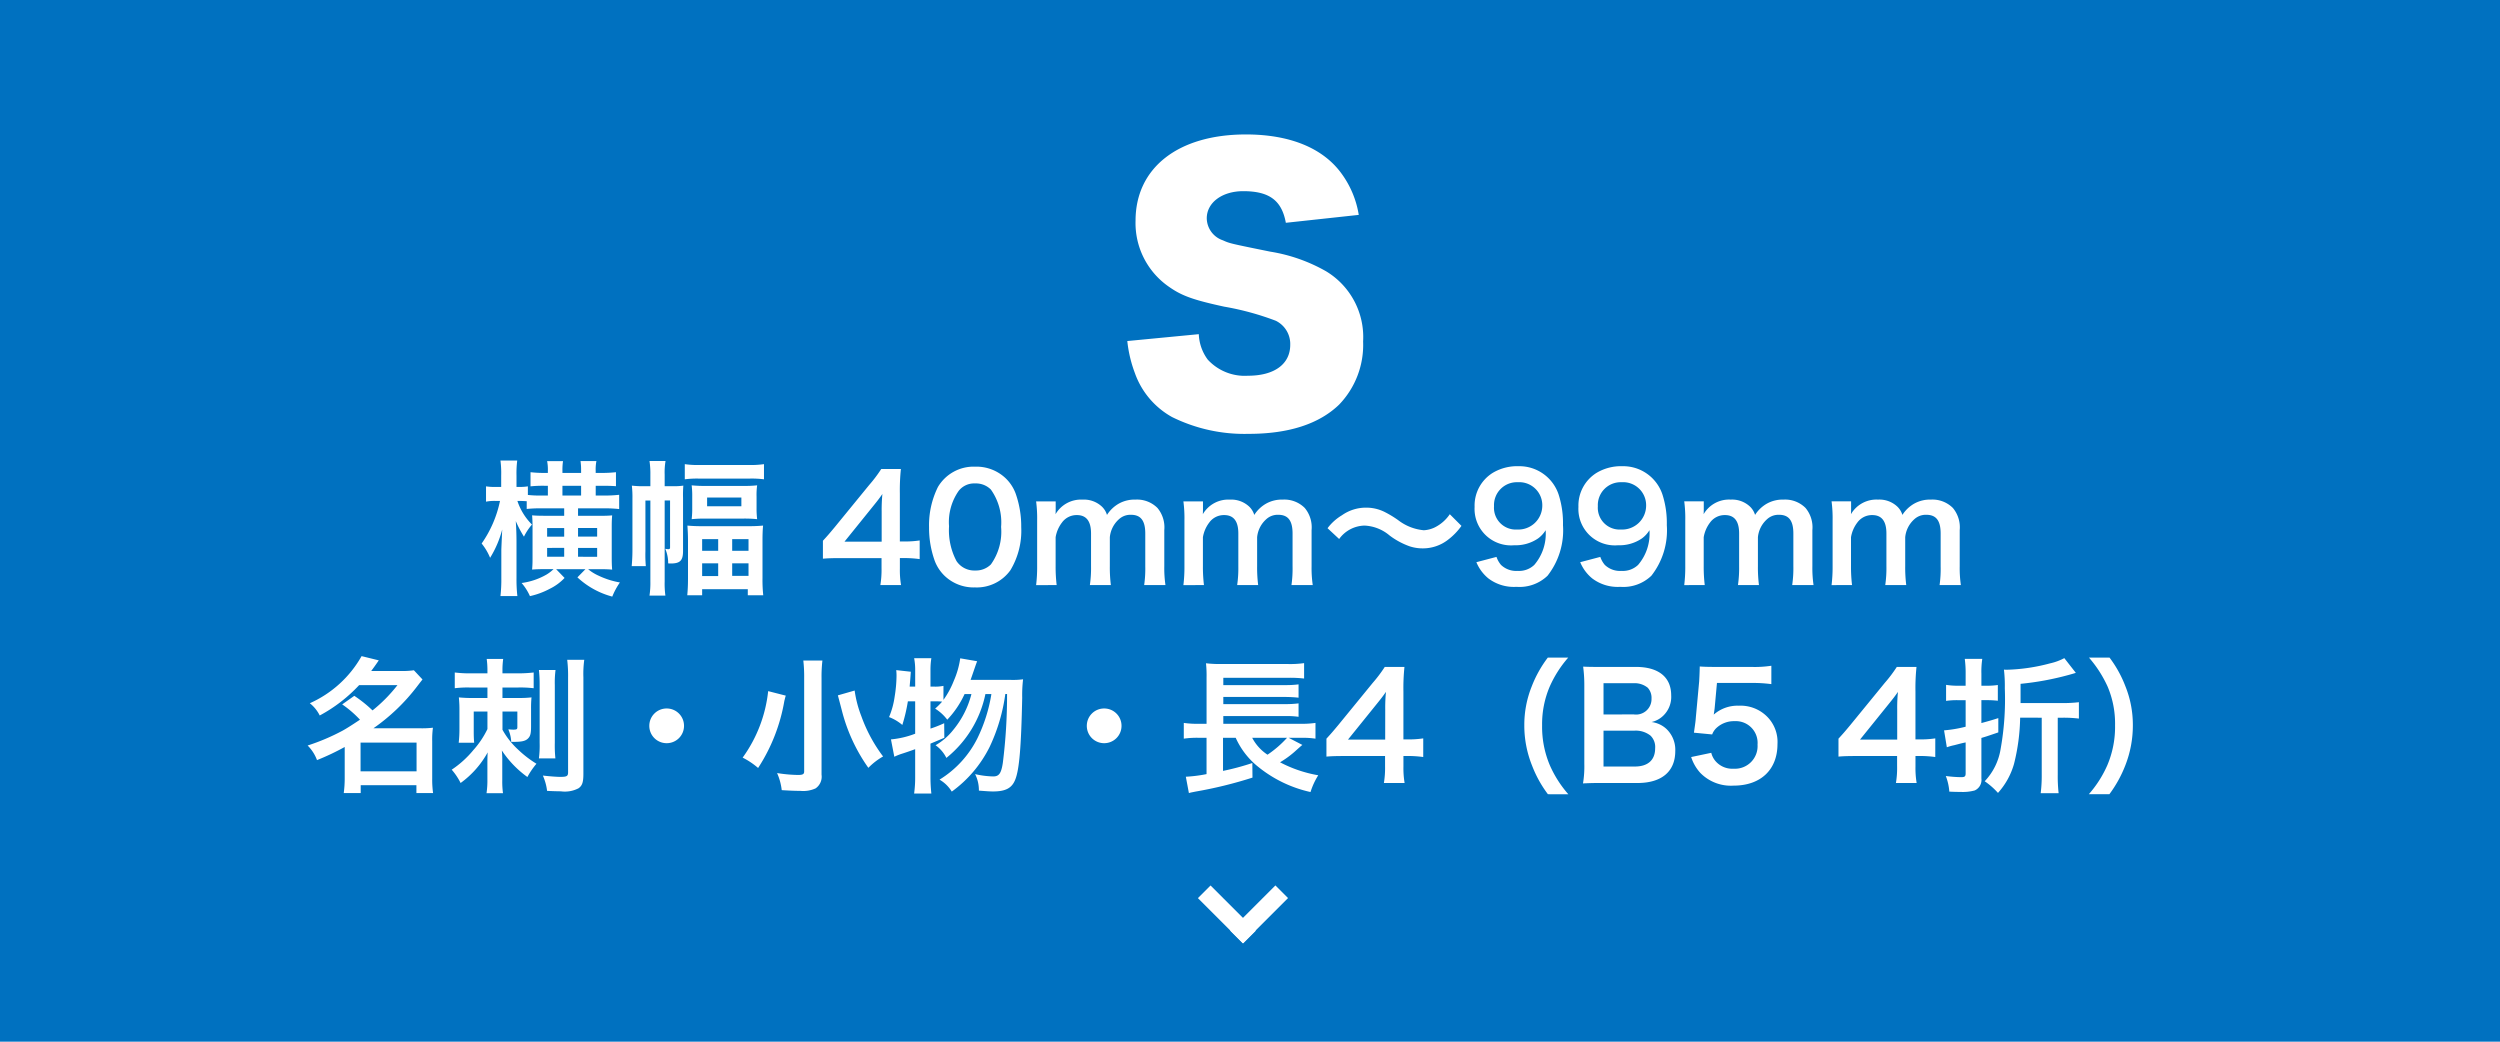
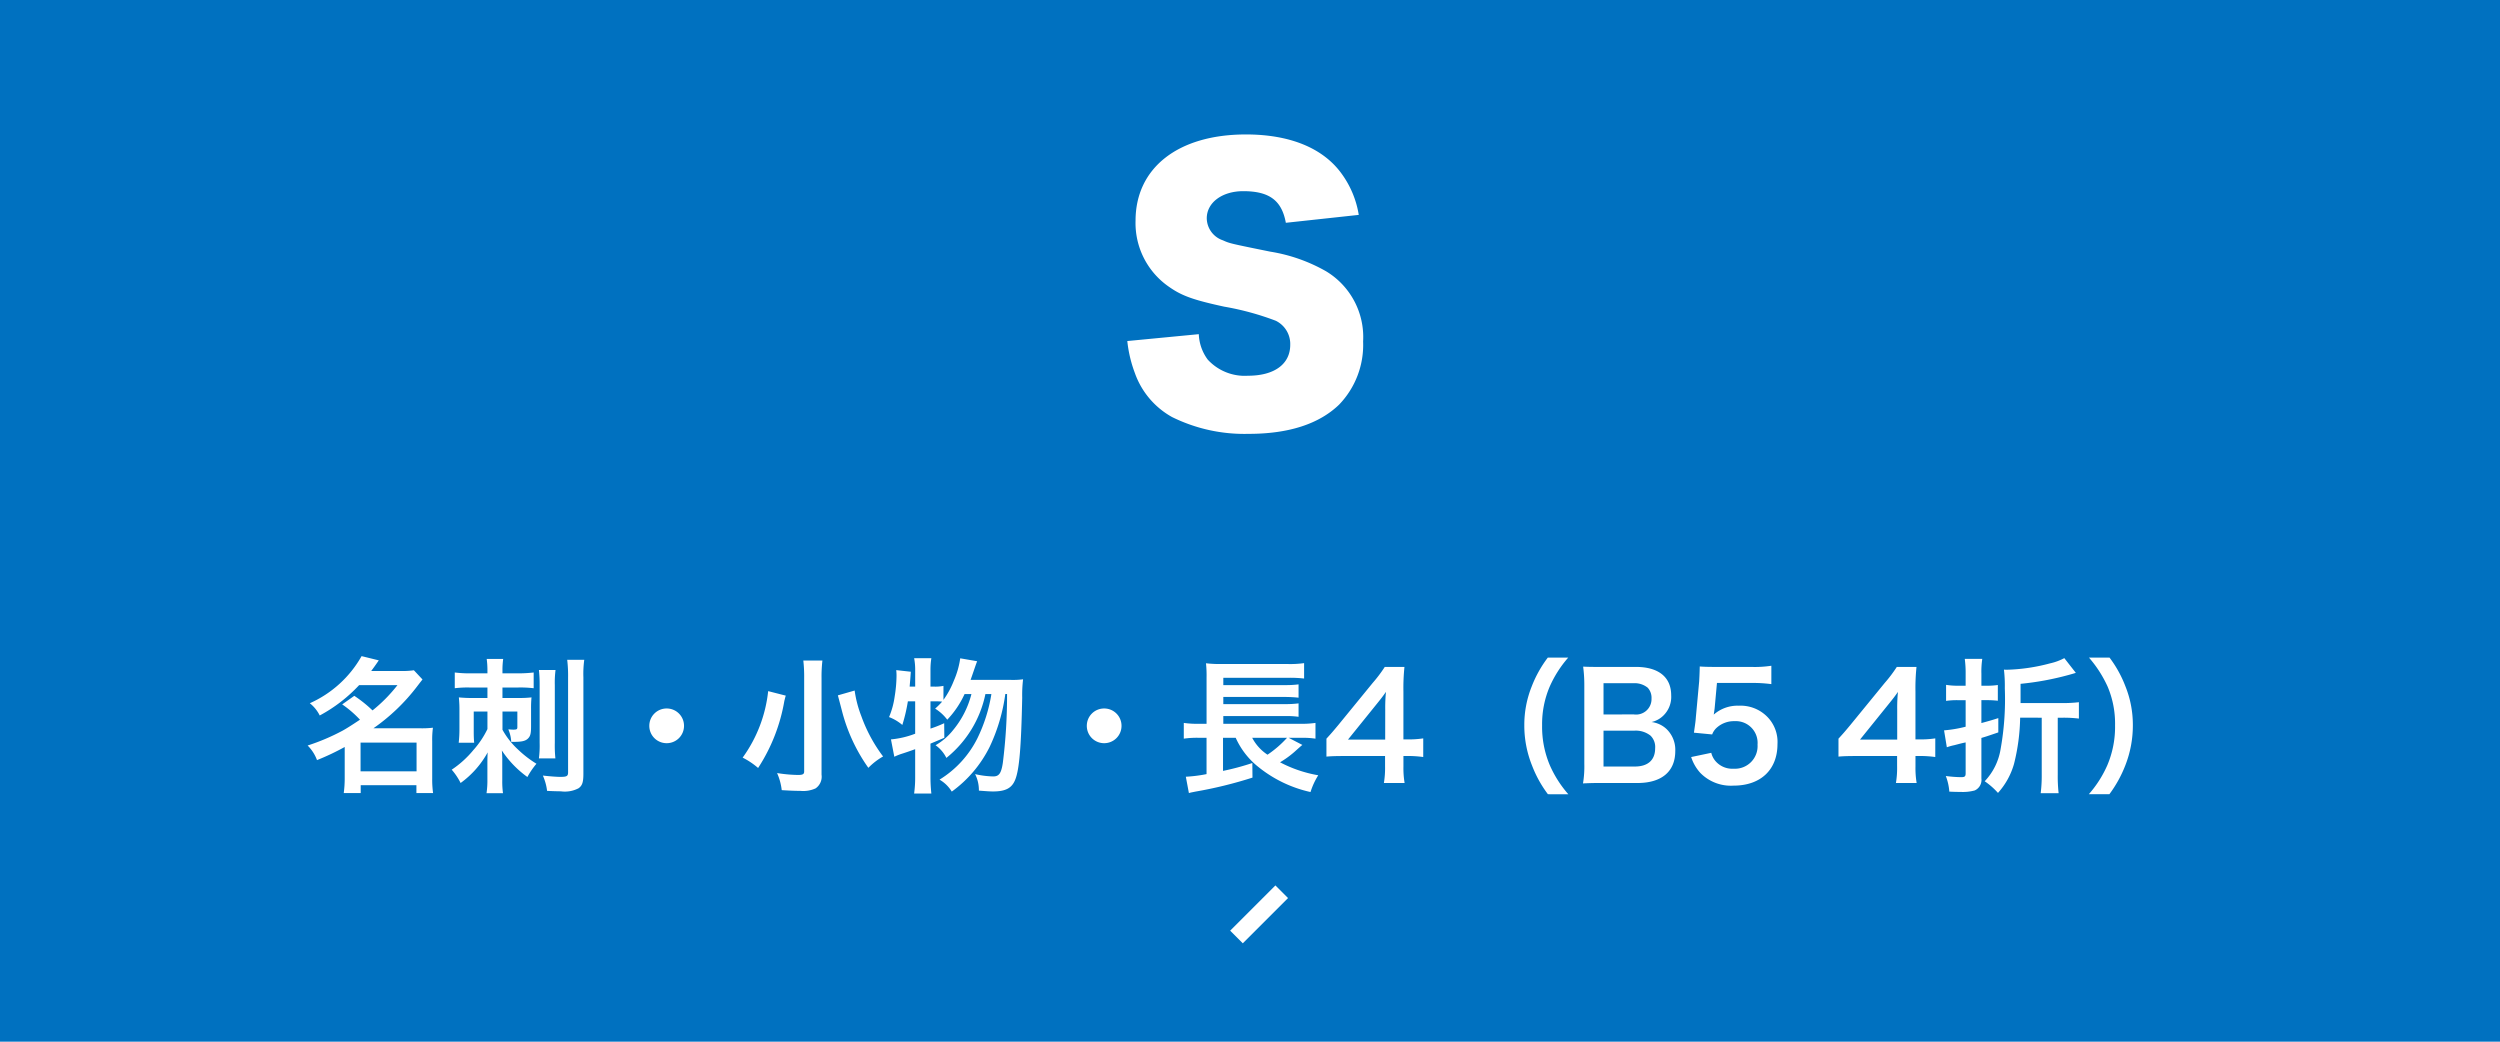
<svg xmlns="http://www.w3.org/2000/svg" width="240" height="100" viewBox="0 0 240 100">
  <g id="グループ_1381" data-name="グループ 1381" transform="translate(2333 -45)">
    <path id="パス_1797" data-name="パス 1797" d="M0,0H240V100H0Z" transform="translate(-2333 45)" fill="#0071c0" />
-     <path id="パス_1798" data-name="パス 1798" d="M4.564-7.14A12.563,12.563,0,0,1,5.95-7.2H8.162v.714H6.188c-.476,0-.8-.014-1.106-.042.028.35.042.672.042,1.05v3.122c0,.49-.014.686-.042,1.036.322-.028.658-.042,1.078-.042h.98a3.628,3.628,0,0,1-.672.518,6.494,6.494,0,0,1-2.394.812,5.082,5.082,0,0,1,.8,1.26A7.467,7.467,0,0,0,6.79.518,4.9,4.9,0,0,0,8.2-.518l-.812-.84h2.814l-.77.784a7.871,7.871,0,0,0,3.346,1.848A6.789,6.789,0,0,1,13.51-.084a7.861,7.861,0,0,1-2.03-.644,4.385,4.385,0,0,1-1.022-.63H11.69c.434,0,.756.014,1.078.042-.028-.294-.042-.644-.042-1.19V-5.46c0-.448.014-.77.042-1.064-.308.028-.6.042-1.106.042H9.492V-7.2h2.562a12.075,12.075,0,0,1,1.386.07V-8.5A12.262,12.262,0,0,1,12-8.428h-.812v-.938h.6q.882,0,1.344.042v-1.344a12.677,12.677,0,0,1-1.358.07h-.588v-.2a4.1,4.1,0,0,1,.07-.938H9.73a6.135,6.135,0,0,1,.056.938v.2H7.994v-.21a5.608,5.608,0,0,1,.056-.924H6.524a4.193,4.193,0,0,1,.07.924v.21H6.23a11.78,11.78,0,0,1-1.3-.07V-9.31a11.215,11.215,0,0,1,1.316-.056h.35v.938H5.922a10.531,10.531,0,0,1-1.246-.056V-9.31a4.889,4.889,0,0,1-.826.056H3.584v-1.092a9.686,9.686,0,0,1,.07-1.442H2.044a9.441,9.441,0,0,1,.07,1.456v1.078H1.6A5.371,5.371,0,0,1,.658-9.31v1.47A4.1,4.1,0,0,1,1.6-7.91H2A11,11,0,0,1,.238-3.822,5.462,5.462,0,0,1,1.05-2.45,9.886,9.886,0,0,0,2.212-5.166c-.056,1.232-.084,1.89-.084,1.96V-.5a14.206,14.206,0,0,1-.084,1.722H3.668A14.047,14.047,0,0,1,3.584-.5V-3.99c0-.742-.028-1.386-.07-1.988A10.611,10.611,0,0,0,4.3-4.48a5.234,5.234,0,0,1,.77-1.162,5.739,5.739,0,0,1-1.4-2.268h.21c.224,0,.49.014.686.028ZM9.786-8.428H7.994v-.938H9.786ZM8.162-5.306v.826H6.524v-.826Zm0,1.9v.854H6.524V-3.4Zm1.33.854V-3.4h1.834v.854Zm0-1.932v-.826h1.834v.826Zm8.316-3.472h.518V-3.43c0,.112-.056.154-.182.154a1.664,1.664,0,0,1-.28-.042,3.458,3.458,0,0,1,.28,1.4,1.828,1.828,0,0,0,.238.014c.91,0,1.19-.28,1.19-1.2V-8.19A11.609,11.609,0,0,1,19.6-9.38a6.145,6.145,0,0,1-.98.056h-.812V-10.43a6.548,6.548,0,0,1,.084-1.316h-1.54a8.146,8.146,0,0,1,.084,1.316v1.106h-.63a8.69,8.69,0,0,1-1.148-.056,10.012,10.012,0,0,1,.056,1.274v4.942c0,.5-.028,1.036-.07,1.512H16A12.323,12.323,0,0,1,15.96-3.08V-7.952h.476V-.168a8.06,8.06,0,0,1-.084,1.344h1.526a8.375,8.375,0,0,1-.07-1.344Zm1.932-2.03a8.95,8.95,0,0,1,1.33-.07h4.9a9.105,9.105,0,0,1,1.372.07v-1.456a8.934,8.934,0,0,1-1.372.084h-4.9a8.462,8.462,0,0,1-1.33-.084Zm.714,2.73A8.6,8.6,0,0,1,20.4-6.16a12.778,12.778,0,0,1,1.372-.056h3.556a11.7,11.7,0,0,1,1.358.056,8.688,8.688,0,0,1-.056-1.106v-1.05a6.608,6.608,0,0,1,.056-1.092,11.106,11.106,0,0,1-1.3.056H21.756A12.015,12.015,0,0,1,20.4-9.408,8.688,8.688,0,0,1,20.454-8.3Zm1.428-.98h3.29v.84h-3.29ZM20.048-.462c0,.672-.028,1.148-.07,1.61h1.428V.56h4.382v.588h1.484A13.834,13.834,0,0,1,27.2-.49V-4.116c0-.532.014-.98.056-1.428a13.529,13.529,0,0,1-1.442.056H21.448a13.65,13.65,0,0,1-1.456-.056c.028.448.056.854.056,1.442Zm1.358-3.78h1.54v1.12h-1.54Zm2.884,0h1.568v1.12H24.29ZM21.406-1.918h1.54V-.7h-1.54Zm2.884,0h1.568v1.2H24.29Zm18-2.2a9.217,9.217,0,0,1-1.414.1h-.49V-8.61a19.7,19.7,0,0,1,.1-2.366H38.6a13.325,13.325,0,0,1-1.162,1.54l-3.318,4.06c-.49.588-.644.77-1.12,1.288v1.722c.476-.042.924-.056,1.75-.056h3.878v.966A8.93,8.93,0,0,1,38.514.168H40.5a8.7,8.7,0,0,1-.112-1.6v-.994h.5a10.8,10.8,0,0,1,1.4.1ZM38.64-4H35.07l2.688-3.332c.5-.616.672-.84.952-1.246a15.843,15.843,0,0,0-.07,1.68ZM47.6.392A3.974,3.974,0,0,0,51-1.26,7.353,7.353,0,0,0,52.038-5.4a9.415,9.415,0,0,0-.546-3.248,3.922,3.922,0,0,0-.924-1.414A4.067,4.067,0,0,0,47.614-11.2a3.981,3.981,0,0,0-3.57,1.946,8.243,8.243,0,0,0-.854,3.878,9.37,9.37,0,0,0,.546,3.22A3.922,3.922,0,0,0,44.66-.742,4.033,4.033,0,0,0,47.6.392Zm.014-1.624a2.051,2.051,0,0,1-1.792-.91,6.3,6.3,0,0,1-.714-3.332,5.224,5.224,0,0,1,.924-3.4A1.883,1.883,0,0,1,47.6-9.59,2.023,2.023,0,0,1,49.126-9a5.429,5.429,0,0,1,.98,3.584,5.4,5.4,0,0,1-.98,3.6A2.035,2.035,0,0,1,47.614-1.232ZM55.44.168a14.571,14.571,0,0,1-.1-1.82V-4.424a3.161,3.161,0,0,1,.6-1.4,1.734,1.734,0,0,1,1.442-.728c.91,0,1.358.588,1.358,1.764v3.136a11.394,11.394,0,0,1-.112,1.82h2.016a13.7,13.7,0,0,1-.1-1.82V-4.424a2.648,2.648,0,0,1,.882-1.736,1.619,1.619,0,0,1,1.148-.42c.938,0,1.372.56,1.372,1.792v3.136A11.064,11.064,0,0,1,63.84.168h2.044a11.394,11.394,0,0,1-.112-1.82V-5.11a2.9,2.9,0,0,0-.658-2.128,2.763,2.763,0,0,0-2.1-.8,3.093,3.093,0,0,0-1.568.364A3.239,3.239,0,0,0,60.27-6.566a1.815,1.815,0,0,0-.532-.84,2.511,2.511,0,0,0-1.806-.63,2.823,2.823,0,0,0-2.6,1.4c.014-.224.014-.434.014-.518v-.714H53.466a12.246,12.246,0,0,1,.1,1.82v4.4a14.125,14.125,0,0,1-.1,1.82Zm14.14,0a14.571,14.571,0,0,1-.1-1.82V-4.424a3.161,3.161,0,0,1,.6-1.4,1.734,1.734,0,0,1,1.442-.728c.91,0,1.358.588,1.358,1.764v3.136a11.393,11.393,0,0,1-.112,1.82h2.016a13.7,13.7,0,0,1-.1-1.82V-4.424a2.648,2.648,0,0,1,.882-1.736,1.619,1.619,0,0,1,1.148-.42c.938,0,1.372.56,1.372,1.792v3.136A11.064,11.064,0,0,1,77.98.168h2.044a11.394,11.394,0,0,1-.112-1.82V-5.11a2.9,2.9,0,0,0-.658-2.128,2.763,2.763,0,0,0-2.1-.8,3.093,3.093,0,0,0-1.568.364A3.239,3.239,0,0,0,74.41-6.566a1.815,1.815,0,0,0-.532-.84,2.511,2.511,0,0,0-1.806-.63,2.823,2.823,0,0,0-2.6,1.4c.014-.224.014-.434.014-.518v-.714H67.606a12.245,12.245,0,0,1,.1,1.82v4.4a14.123,14.123,0,0,1-.1,1.82ZM82.558-4.256a3.087,3.087,0,0,1,2.436-1.288,4,4,0,0,1,2.408.952A7.155,7.155,0,0,0,89.32-3.556a3.983,3.983,0,0,0,1.232.2,3.932,3.932,0,0,0,2.422-.8A6.114,6.114,0,0,0,94.3-5.516l-1.12-1.12a3.752,3.752,0,0,1-1.456,1.274,2.767,2.767,0,0,1-1.036.266,4.747,4.747,0,0,1-2.478-.98,10.049,10.049,0,0,0-1.274-.77,3.928,3.928,0,0,0-1.806-.42,3.989,3.989,0,0,0-2.3.728,4.814,4.814,0,0,0-1.386,1.246ZM95.732-2.03A3.965,3.965,0,0,0,96.88-.476a4.044,4.044,0,0,0,2.7.812,3.878,3.878,0,0,0,2.982-1.064,7.058,7.058,0,0,0,1.484-4.858,8.969,8.969,0,0,0-.406-2.9,3.97,3.97,0,0,0-3.85-2.758,4.576,4.576,0,0,0-2.45.616,3.691,3.691,0,0,0-1.778,3.29,3.5,3.5,0,0,0,3.808,3.682A3.806,3.806,0,0,0,101.64-4.3a2.734,2.734,0,0,0,.742-.8,4.6,4.6,0,0,1-1.092,3.332,2.115,2.115,0,0,1-1.582.574,2.109,2.109,0,0,1-1.61-.574,2.325,2.325,0,0,1-.434-.77Zm3.92-3.136a2.091,2.091,0,0,1-2.226-2.24,2.194,2.194,0,0,1,2.282-2.3,2.21,2.21,0,0,1,2.352,2.254A2.3,2.3,0,0,1,99.652-5.166ZM105.7-2.03a3.965,3.965,0,0,0,1.148,1.554,4.044,4.044,0,0,0,2.7.812,3.878,3.878,0,0,0,2.982-1.064,7.058,7.058,0,0,0,1.484-4.858,8.969,8.969,0,0,0-.406-2.9,3.97,3.97,0,0,0-3.85-2.758,4.576,4.576,0,0,0-2.45.616,3.691,3.691,0,0,0-1.778,3.29,3.5,3.5,0,0,0,3.808,3.682,3.806,3.806,0,0,0,2.268-.644,2.734,2.734,0,0,0,.742-.8,4.6,4.6,0,0,1-1.092,3.332,2.115,2.115,0,0,1-1.582.574,2.109,2.109,0,0,1-1.61-.574,2.325,2.325,0,0,1-.434-.77Zm3.92-3.136a2.091,2.091,0,0,1-2.226-2.24,2.194,2.194,0,0,1,2.282-2.3,2.21,2.21,0,0,1,2.352,2.254A2.3,2.3,0,0,1,109.62-5.166ZM117.656.168a14.571,14.571,0,0,1-.1-1.82V-4.424a3.161,3.161,0,0,1,.6-1.4,1.734,1.734,0,0,1,1.442-.728c.91,0,1.358.588,1.358,1.764v3.136a11.393,11.393,0,0,1-.112,1.82h2.016a13.7,13.7,0,0,1-.1-1.82V-4.424a2.648,2.648,0,0,1,.882-1.736,1.619,1.619,0,0,1,1.148-.42c.938,0,1.372.56,1.372,1.792v3.136a11.064,11.064,0,0,1-.112,1.82H128.1a11.394,11.394,0,0,1-.112-1.82V-5.11a2.9,2.9,0,0,0-.658-2.128,2.763,2.763,0,0,0-2.1-.8,3.093,3.093,0,0,0-1.568.364,3.239,3.239,0,0,0-1.176,1.106,1.815,1.815,0,0,0-.532-.84,2.511,2.511,0,0,0-1.806-.63,2.823,2.823,0,0,0-2.6,1.4c.014-.224.014-.434.014-.518v-.714h-1.876a12.245,12.245,0,0,1,.1,1.82v4.4a14.123,14.123,0,0,1-.1,1.82Zm14.14,0a14.572,14.572,0,0,1-.1-1.82V-4.424a3.161,3.161,0,0,1,.6-1.4,1.734,1.734,0,0,1,1.442-.728c.91,0,1.358.588,1.358,1.764v3.136a11.394,11.394,0,0,1-.112,1.82H137a13.694,13.694,0,0,1-.1-1.82V-4.424a2.648,2.648,0,0,1,.882-1.736,1.619,1.619,0,0,1,1.148-.42c.938,0,1.372.56,1.372,1.792v3.136A11.064,11.064,0,0,1,140.2.168h2.044a11.394,11.394,0,0,1-.112-1.82V-5.11a2.9,2.9,0,0,0-.658-2.128,2.763,2.763,0,0,0-2.1-.8,3.093,3.093,0,0,0-1.568.364,3.239,3.239,0,0,0-1.176,1.106,1.815,1.815,0,0,0-.532-.84,2.511,2.511,0,0,0-1.806-.63,2.823,2.823,0,0,0-2.6,1.4c.014-.224.014-.434.014-.518v-.714h-1.876a12.245,12.245,0,0,1,.1,1.82v4.4a14.123,14.123,0,0,1-.1,1.82Z" transform="translate(-2287 101)" fill="#fff" />
    <path id="パス_1800" data-name="パス 1800" d="M3.85-7.378a10.251,10.251,0,0,1,1.708,1.47c-.756.5-1.218.8-1.666,1.05A20.372,20.372,0,0,1,.532-3.43a3.858,3.858,0,0,1,.9,1.4,23.232,23.232,0,0,0,2.66-1.26V-.252A10.531,10.531,0,0,1,4,1.134H5.628V.378h5.348v.756h1.6a9.4,9.4,0,0,1-.084-1.386v-3.6a8.462,8.462,0,0,1,.07-1.288,8.618,8.618,0,0,1-1.176.056H6.846A18.653,18.653,0,0,0,11.06-9.128c.322-.42.336-.434.5-.644l-.826-.882a7.691,7.691,0,0,1-1.232.07H6.636c.238-.322.364-.49.728-1.022l-1.652-.406A10.7,10.7,0,0,1,.742-7.49a3.5,3.5,0,0,1,.952,1.176,14.518,14.518,0,0,0,3.78-2.912H9.156A14.546,14.546,0,0,1,6.762-6.8a12.18,12.18,0,0,0-1.75-1.4ZM5.614-3.71H10.99V-.952H5.614ZM17.794-9v1.008H16.366A12.509,12.509,0,0,1,15.05-8.05a11.415,11.415,0,0,1,.056,1.3v1.68a11.806,11.806,0,0,1-.07,1.372H16.52c-.028-.322-.042-.616-.042-1.092v-1.9h1.316v1.68A8.557,8.557,0,0,1,16.45-3a9.571,9.571,0,0,1-2.086,1.89A5.966,5.966,0,0,1,15.218.168a8.954,8.954,0,0,0,2.6-2.94c-.014.182-.028.56-.028,1.008V-.182a8.34,8.34,0,0,1-.084,1.33h1.582a8.182,8.182,0,0,1-.07-1.26v-1.75a9.563,9.563,0,0,0-.042-1.092A9.823,9.823,0,0,0,21.63-.406,7.33,7.33,0,0,1,22.5-1.68a10.356,10.356,0,0,1-1.792-1.386,7.474,7.474,0,0,1-1.47-1.876v-1.75h1.428v1.5c0,.2-.07.238-.392.238-.154,0-.266-.014-.476-.028a3.388,3.388,0,0,1,.28,1.2h.266c.756,0,1.106-.084,1.344-.322s.294-.49.294-1.2V-6.944a10.756,10.756,0,0,1,.042-1.106,10.13,10.13,0,0,1-1.232.056H19.236V-9h1.54a10.744,10.744,0,0,1,1.456.07v-1.512a12.756,12.756,0,0,1-1.568.084H19.236v-.308a7.721,7.721,0,0,1,.07-1.078H17.724a8.1,8.1,0,0,1,.07,1.092v.294H16.142a11.344,11.344,0,0,1-1.484-.084v1.512A9.9,9.9,0,0,1,16.044-9Zm4.942-1.68a12.909,12.909,0,0,1,.07,1.484v5.5a9.844,9.844,0,0,1-.07,1.5h1.582a11.722,11.722,0,0,1-.056-1.484V-9.226a9.441,9.441,0,0,1,.07-1.456Zm2.716-.98a13.083,13.083,0,0,1,.084,1.736V-.854c0,.364-.126.434-.742.434-.378,0-1.064-.056-1.68-.126A5.122,5.122,0,0,1,23.52.924c.5.028,1.078.042,1.316.042A2.845,2.845,0,0,0,26.544.672c.35-.252.462-.574.462-1.386V-9.968a9.929,9.929,0,0,1,.084-1.694ZM35-6.986A1.661,1.661,0,0,0,33.334-5.32,1.661,1.661,0,0,0,35-3.654,1.661,1.661,0,0,0,36.666-5.32,1.661,1.661,0,0,0,35-6.986Zm13.118-4.606A13.546,13.546,0,0,1,48.2-9.9v8.96c0,.266-.14.336-.6.336a13.788,13.788,0,0,1-2-.182A5.585,5.585,0,0,1,46.046.854c.672.042,1.26.07,1.792.07A2.855,2.855,0,0,0,49.294.686,1.358,1.358,0,0,0,49.868-.63V-9.884a13.64,13.64,0,0,1,.084-1.708Zm3.318,3.346c.28,1.05.42,1.6.434,1.652a16.534,16.534,0,0,0,2.492,5.306A6.4,6.4,0,0,1,55.776-2.38,14.536,14.536,0,0,1,53.69-6.244a10.919,10.919,0,0,1-.644-2.464Zm-6.692-.406a13.281,13.281,0,0,1-2.45,6.384,7.212,7.212,0,0,1,1.484.994,17.028,17.028,0,0,0,2.52-6.44c.042-.154.042-.168.084-.336.014-.042.028-.1.056-.168ZM64.176-9.73c.084-.238.14-.392.182-.518.336-.98.336-.98.448-1.274l-1.624-.28a8.216,8.216,0,0,1-.616,2.156,8.253,8.253,0,0,1-.994,1.834V-9.156a3.764,3.764,0,0,1-.91.07h-.336v-1.582a7,7,0,0,1,.084-1.148H58.758a6.046,6.046,0,0,1,.1,1.148v1.582h-.532c.042-.518.056-.588.112-1.428l-1.4-.154a4.439,4.439,0,0,1,.028.588,13.089,13.089,0,0,1-.182,1.974A7.845,7.845,0,0,1,56.35-6.16a4.381,4.381,0,0,1,1.274.756,16.169,16.169,0,0,0,.532-2.268h.7v3.108a8.65,8.65,0,0,1-2.324.546l.322,1.666a5.845,5.845,0,0,1,.742-.294c.266-.084.686-.224,1.26-.434V-.434a11.165,11.165,0,0,1-.1,1.61H60.41a14.726,14.726,0,0,1-.084-1.61V-3.612c.476-.2.672-.28,1.33-.56l-.014-1.4a11.412,11.412,0,0,1-1.316.518V-7.672h.336a6.953,6.953,0,0,1,.784.028,7.491,7.491,0,0,1-.672.672,4.273,4.273,0,0,1,1.162,1.064A8.969,8.969,0,0,0,63.6-8.372h.658a8.834,8.834,0,0,1-1.792,3.5,5.877,5.877,0,0,1-1.652,1.414A3.267,3.267,0,0,1,61.852-2.24,10.609,10.609,0,0,0,65.6-8.372h.574A15.1,15.1,0,0,1,64.834-4.13a9.784,9.784,0,0,1-3.64,3.976A3.306,3.306,0,0,1,62.37.994a11.743,11.743,0,0,0,3.64-4.3,17.288,17.288,0,0,0,1.5-5.068h.168A52.031,52.031,0,0,1,67.27-1.75c-.154.994-.364,1.288-.924,1.288A8.387,8.387,0,0,1,64.61-.686,3.451,3.451,0,0,1,64.974.9C65.66.952,66.01.98,66.318.98c1.232,0,1.834-.322,2.156-1.162.378-.966.56-3.08.658-7.84a12.624,12.624,0,0,1,.084-1.764,7.414,7.414,0,0,1-1.162.056ZM77-6.986A1.661,1.661,0,0,0,75.334-5.32,1.661,1.661,0,0,0,77-3.654,1.661,1.661,0,0,0,78.666-5.32,1.661,1.661,0,0,0,77-6.986ZM94.71-4.172h1.316a8.113,8.113,0,0,1,1.26.084V-5.6a8.885,8.885,0,0,1-1.386.084H88.438v-.742h5.936a8.351,8.351,0,0,1,1.288.07V-7.476a9.317,9.317,0,0,1-1.288.07H88.438v-.686h5.936a12.116,12.116,0,0,1,1.288.07V-9.3a9.619,9.619,0,0,1-1.288.07H88.438v-.7h6.146a11.488,11.488,0,0,1,1.61.07V-11.34a9.482,9.482,0,0,1-1.624.084H88.3a11.24,11.24,0,0,1-1.526-.07,10.9,10.9,0,0,1,.056,1.386v4.424H86.1A9.041,9.041,0,0,1,84.644-5.6v1.512a8.805,8.805,0,0,1,1.428-.084h.756V-.686a13.937,13.937,0,0,1-1.988.252l.294,1.568c.252-.07.294-.07.63-.14A40.541,40.541,0,0,0,91.238-.35l-.014-1.4a24.379,24.379,0,0,1-2.814.756V-4.172h1.218A7.443,7.443,0,0,0,91.77-1.4a12.118,12.118,0,0,0,5.04,2.436,6.843,6.843,0,0,1,.742-1.61A12.353,12.353,0,0,1,93.884-1.82a9.3,9.3,0,0,0,1.344-.966c.518-.462.686-.616.8-.7Zm-.154,0A10.168,10.168,0,0,1,92.68-2.548a4.4,4.4,0,0,1-1.47-1.624Zm13.076.056a9.217,9.217,0,0,1-1.414.1h-.49V-8.61a19.7,19.7,0,0,1,.1-2.366h-1.89a13.324,13.324,0,0,1-1.162,1.54l-3.318,4.06c-.49.588-.644.77-1.12,1.288v1.722c.476-.042.924-.056,1.75-.056h3.878v.966a8.93,8.93,0,0,1-.112,1.624h1.988a8.7,8.7,0,0,1-.112-1.6v-.994h.5a10.805,10.805,0,0,1,1.4.1ZM103.978-4h-3.57L103.1-7.336c.5-.616.672-.84.952-1.246a15.841,15.841,0,0,0-.07,1.68Zm17.584,5.25a10.76,10.76,0,0,1-1.778-2.786,9.47,9.47,0,0,1-.742-3.836,9.186,9.186,0,0,1,.728-3.71,10.91,10.91,0,0,1,1.778-2.786h-1.96a11.3,11.3,0,0,0-1.54,2.758,9.907,9.907,0,0,0-.714,3.738,10.3,10.3,0,0,0,.742,3.864A11.213,11.213,0,0,0,119.6,1.246ZM128.2.168c2.324,0,3.626-1.106,3.626-3.066a2.764,2.764,0,0,0-.868-2.142,2.565,2.565,0,0,0-1.414-.644,2.369,2.369,0,0,0,1.106-.588,2.5,2.5,0,0,0,.784-1.974c0-1.75-1.218-2.73-3.388-2.73h-3.3c-.952,0-1.176,0-1.764-.028a13.346,13.346,0,0,1,.112,1.722v7.6a9.992,9.992,0,0,1-.126,1.89c.574-.028.98-.042,1.792-.042Zm-3.262-6.58v-3h2.9a1.986,1.986,0,0,1,1.344.434,1.426,1.426,0,0,1,.364,1.036,1.485,1.485,0,0,1-1.694,1.526Zm0,1.554h2.982a2.287,2.287,0,0,1,1.526.476,1.517,1.517,0,0,1,.448,1.218c0,1.134-.7,1.75-1.946,1.75h-3.01Zm8.414,2.534A4.13,4.13,0,0,0,134.232-.8,4.1,4.1,0,0,0,137.424.42c2.6,0,4.214-1.526,4.214-3.99a3.441,3.441,0,0,0-.994-2.632,3.6,3.6,0,0,0-2.73-1.05,3.444,3.444,0,0,0-2.394.854q.063-.42.084-.588l.224-2.45h3.29a13.429,13.429,0,0,1,1.932.112v-1.764a10.66,10.66,0,0,1-1.946.112H135.66c-.742,0-1.064-.014-1.484-.042-.014.7-.042,1.176-.056,1.428L133.8-6.118c-.028.392-.042.462-.182,1.456l1.75.168a1.606,1.606,0,0,1,.42-.63,2.461,2.461,0,0,1,1.736-.644,2.088,2.088,0,0,1,2.2,2.254,2.171,2.171,0,0,1-2.3,2.31,2.121,2.121,0,0,1-1.722-.714,1.917,1.917,0,0,1-.42-.812Zm23.436-1.792a9.217,9.217,0,0,1-1.414.1h-.49V-8.61a19.7,19.7,0,0,1,.1-2.366h-1.89a13.325,13.325,0,0,1-1.162,1.54l-3.318,4.06c-.49.588-.644.77-1.12,1.288v1.722c.476-.042.924-.056,1.75-.056h3.878v.966a8.93,8.93,0,0,1-.112,1.624h1.988a8.7,8.7,0,0,1-.112-1.6v-.994h.5a10.805,10.805,0,0,1,1.4.1ZM153.132-4h-3.57l2.688-3.332c.5-.616.672-.84.952-1.246a15.843,15.843,0,0,0-.07,1.68Zm13.874-2.1V-.63a13.306,13.306,0,0,1-.1,1.778h1.722a14.752,14.752,0,0,1-.084-1.778V-6.1h.49a11.966,11.966,0,0,1,1.54.084V-7.588a13.206,13.206,0,0,1-1.666.084h-3.934V-9.352a27.419,27.419,0,0,0,4.62-.854c.448-.126.448-.126.686-.2l-1.106-1.414a5.363,5.363,0,0,1-1.358.5,17.693,17.693,0,0,1-4.158.616,2.542,2.542,0,0,1-.28-.014,13.48,13.48,0,0,1,.084,1.792,27.089,27.089,0,0,1-.406,5.852A5.845,5.845,0,0,1,161.532,0a7.151,7.151,0,0,1,1.274,1.12,7.028,7.028,0,0,0,1.54-2.786,19.353,19.353,0,0,0,.588-4.438ZM159.7-9.17h-.784a6.777,6.777,0,0,1-1.092-.084v1.54a7.2,7.2,0,0,1,1.078-.07h.8v2.548a12.234,12.234,0,0,1-2.072.35l.266,1.624a5.4,5.4,0,0,1,.714-.2c.77-.2.77-.2,1.092-.266V-.77c0,.308-.084.378-.434.378a11.987,11.987,0,0,1-1.47-.112,5.2,5.2,0,0,1,.336,1.5c.56.028.812.028,1.078.028a4.344,4.344,0,0,0,1.358-.14,1.1,1.1,0,0,0,.644-1.148V-4.158c.476-.14.476-.14,1.624-.532V-6.062c-.742.238-.966.294-1.624.476v-2.2h.5a9.766,9.766,0,0,1,1.078.056V-9.24a6.971,6.971,0,0,1-1.078.07h-.5v-1.162a8.234,8.234,0,0,1,.084-1.414h-1.68a10.166,10.166,0,0,1,.084,1.428ZM173.5,1.246a11.7,11.7,0,0,0,1.526-2.758,10.515,10.515,0,0,0,.728-3.864,9.907,9.907,0,0,0-.714-3.738,11.175,11.175,0,0,0-1.526-2.758h-1.974a11.439,11.439,0,0,1,1.792,2.786,9.089,9.089,0,0,1,.714,3.71,9.424,9.424,0,0,1-.742,3.836,10.76,10.76,0,0,1-1.778,2.786Z" transform="translate(-2304 120)" fill="#fff" />
    <path id="パス_1799" data-name="パス 1799" d="M1.221-7.26a12.3,12.3,0,0,0,.726,3.069A7.8,7.8,0,0,0,5.511.033,15.665,15.665,0,0,0,12.87,1.65c3.861,0,6.765-.957,8.679-2.8a8.262,8.262,0,0,0,2.31-6.072A7.371,7.371,0,0,0,20.3-13.959a15.885,15.885,0,0,0-5.346-1.881c-3.894-.792-3.894-.792-4.554-1.089a2.267,2.267,0,0,1-1.551-2.112c0-1.518,1.485-2.607,3.5-2.607,2.508,0,3.7.891,4.092,3.036l7-.759a9.189,9.189,0,0,0-1.65-3.96C20-25.806,16.8-27.093,12.606-27.093c-6.5,0-10.593,3.2-10.593,8.283a7.43,7.43,0,0,0,3.2,6.336c1.221.858,2.277,1.254,5.313,1.914a26.636,26.636,0,0,1,4.95,1.353A2.483,2.483,0,0,1,16.863-6.9c0,1.848-1.518,2.97-4.059,2.97A4.82,4.82,0,0,1,8.943-5.478,4.363,4.363,0,0,1,8.085-7.92Z" transform="translate(-2226 85)" fill="#fff" />
    <g id="グループ_32" data-name="グループ 32" transform="translate(-2209.348 130) rotate(90)">
      <rect id="長方形_62" data-name="長方形 62" width="6.143" height="1.716" transform="translate(1.214) rotate(45)" fill="#fff" />
-       <rect id="長方形_63" data-name="長方形 63" width="6.143" height="1.716" transform="translate(0.006 7.439) rotate(-45)" fill="#fff" />
    </g>
  </g>
</svg>